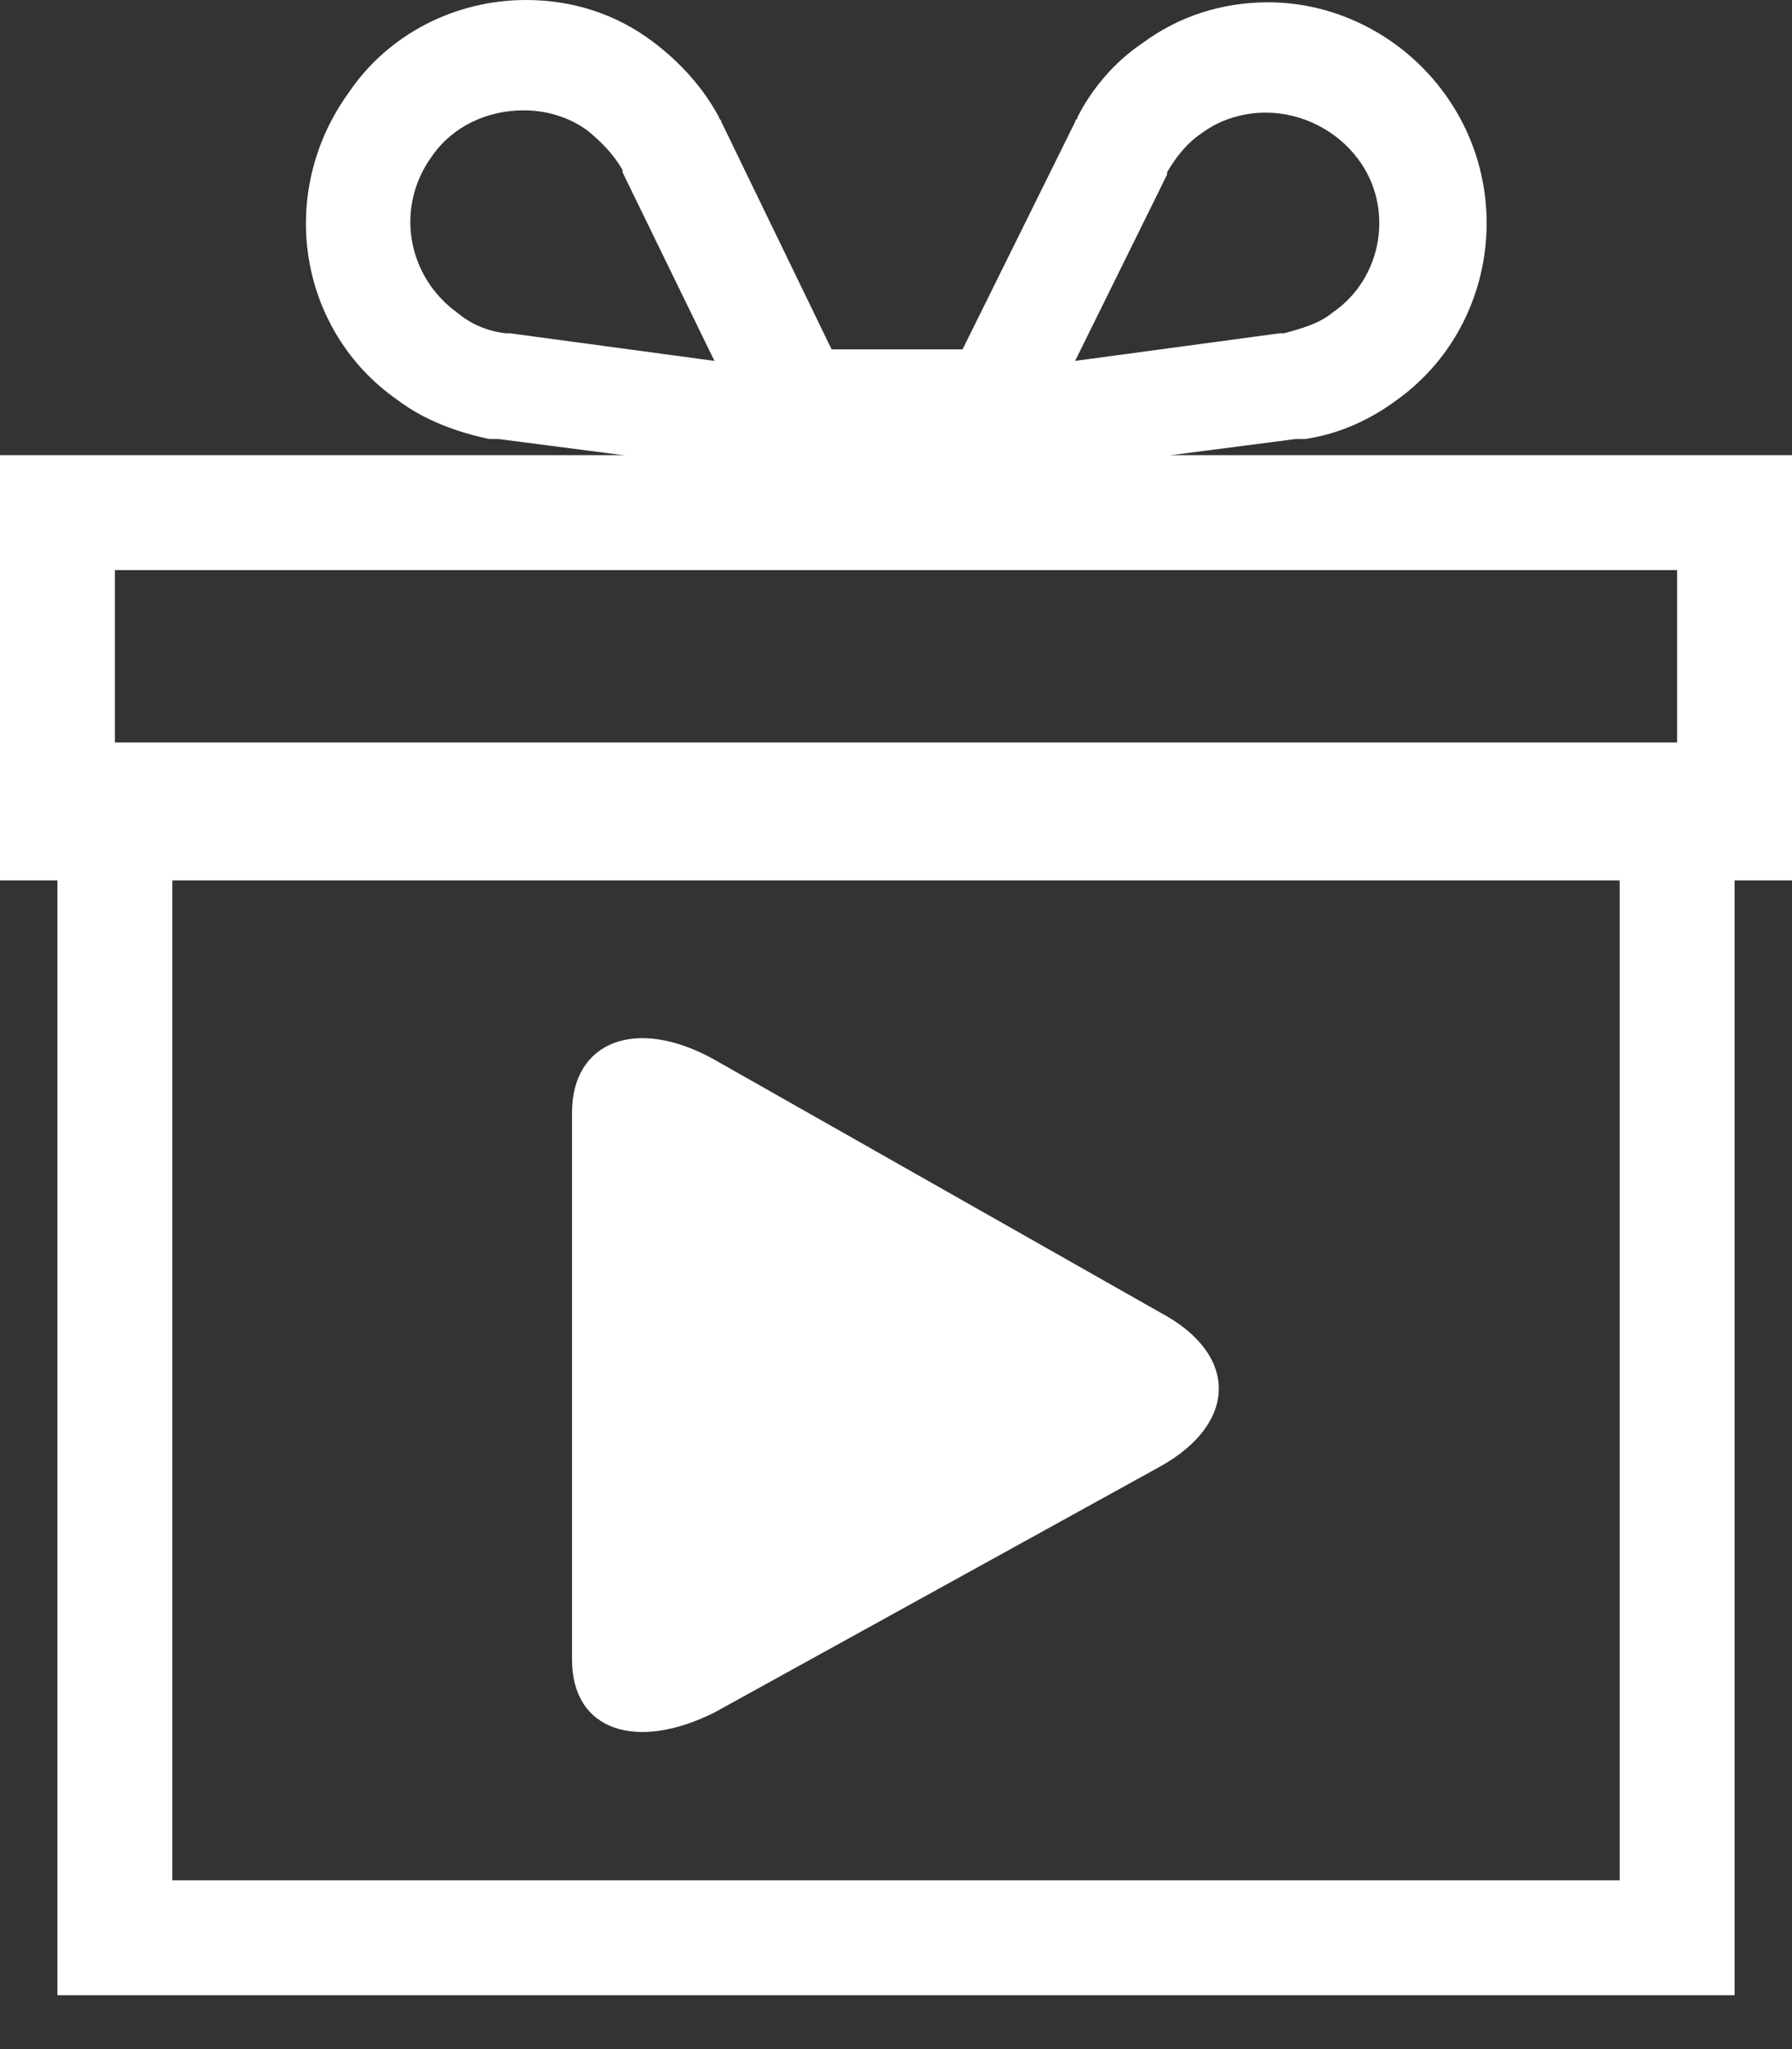
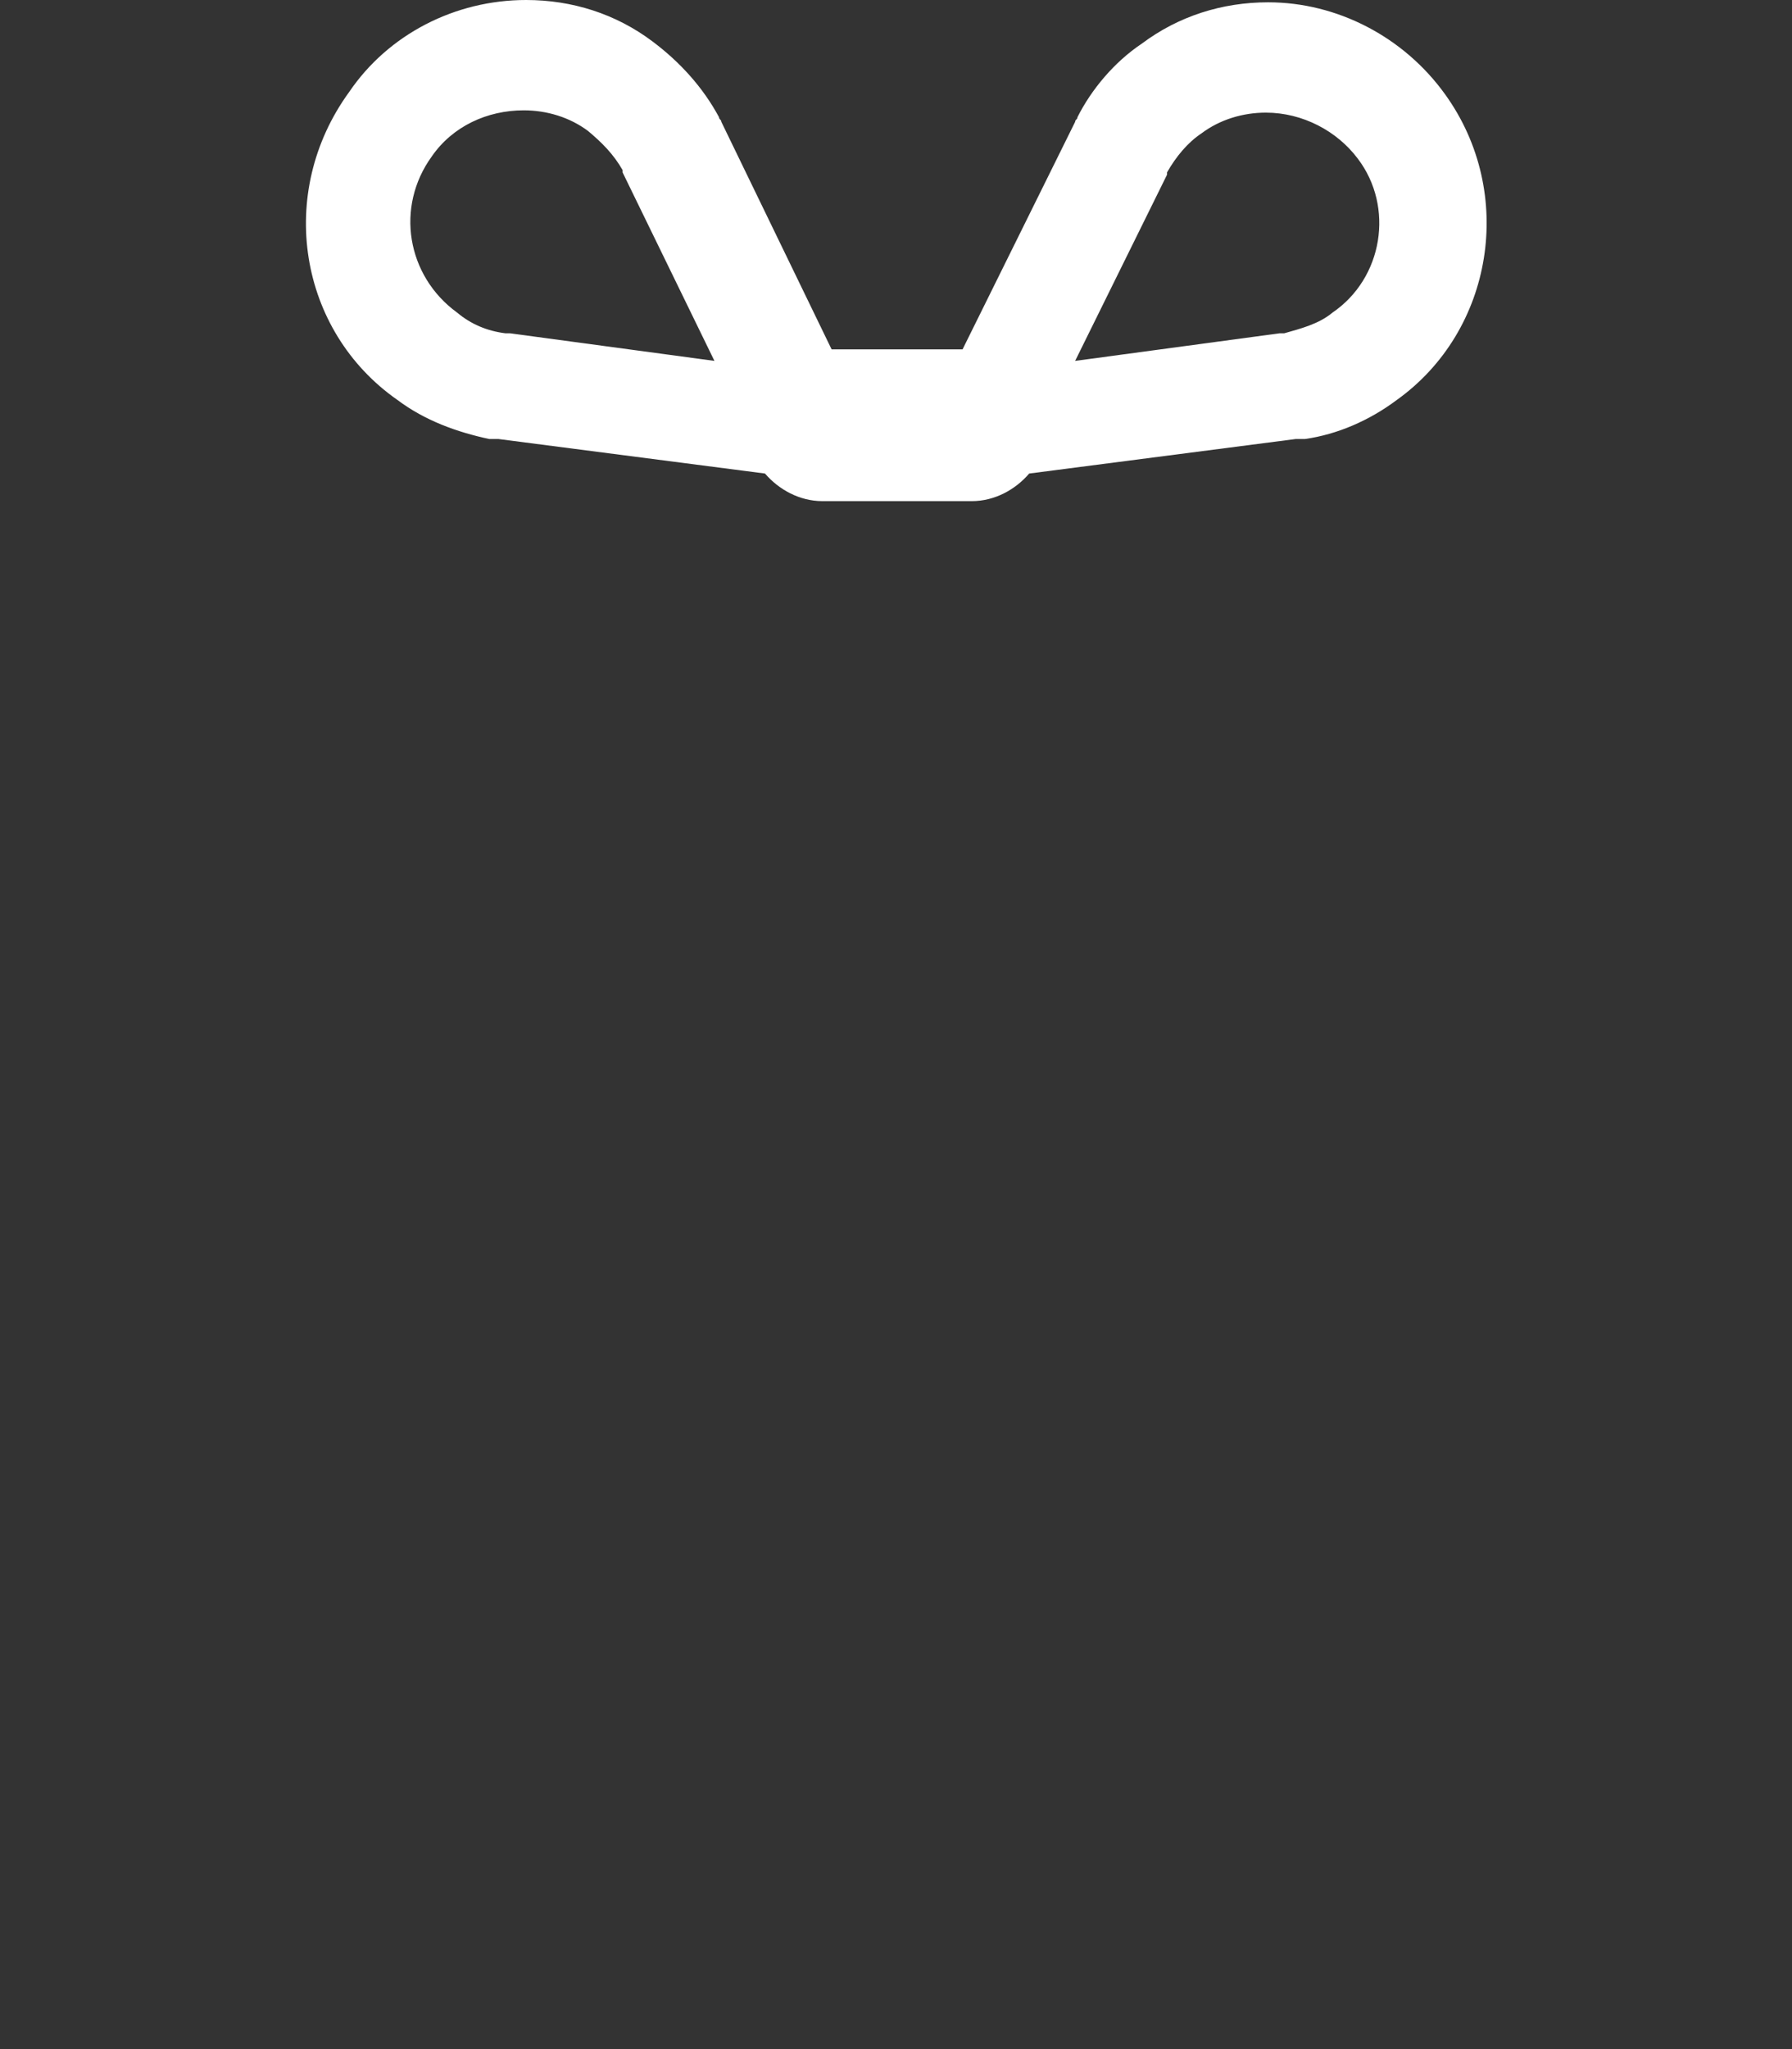
<svg xmlns="http://www.w3.org/2000/svg" width="28" height="32" viewBox="0 0 28 32" fill="none">
  <rect x="0" y="0" width="28" height="32" fill="#333333" stroke="none" />
  <g id="Group 1171279406">
    <path id="Vector" d="M22.579 1.472C21.933 0.574 20.892 0.036 19.815 0.036C19.097 0.036 18.415 0.251 17.84 0.682C17.41 0.969 17.051 1.4 16.835 1.831C16.835 1.867 16.799 1.867 16.799 1.903L15.04 5.456H12.994L11.271 1.903C11.271 1.867 11.235 1.867 11.235 1.831C10.984 1.364 10.625 0.969 10.194 0.646C9.62 0.215 8.938 0 8.22 0C7.107 0 6.066 0.538 5.456 1.436C4.307 3.015 4.666 5.169 6.21 6.246C6.64 6.569 7.143 6.749 7.645 6.856H7.681H7.753C7.753 6.856 7.753 6.856 7.789 6.856L11.953 7.395C12.169 7.646 12.492 7.826 12.851 7.826H15.184C15.543 7.826 15.866 7.646 16.081 7.395L20.245 6.856C20.245 6.856 20.245 6.856 20.281 6.856H20.317H20.353H20.389C20.892 6.785 21.394 6.569 21.825 6.246C23.333 5.169 23.692 3.015 22.579 1.472ZM7.969 5.205C7.933 5.205 7.933 5.205 7.897 5.205C7.61 5.169 7.358 5.062 7.143 4.882C6.353 4.308 6.174 3.231 6.748 2.441C7.071 1.974 7.61 1.723 8.184 1.723C8.543 1.723 8.902 1.831 9.189 2.046C9.404 2.226 9.584 2.405 9.728 2.656V2.692L11.163 5.636L7.969 5.205ZM20.82 4.882C20.605 5.062 20.317 5.133 20.066 5.205C20.066 5.205 20.066 5.205 20.03 5.205C20.03 5.205 20.03 5.205 19.994 5.205L16.799 5.636L18.235 2.728V2.692C18.379 2.441 18.558 2.226 18.774 2.082C19.061 1.867 19.42 1.759 19.779 1.759C20.353 1.759 20.892 2.046 21.215 2.477C21.789 3.231 21.61 4.344 20.82 4.882Z" fill="white" />
-     <path id="Vector_2" d="M28 13.749H0V7.108H28V13.749ZM1.795 11.954H26.205V8.903H1.795V11.954Z" fill="white" />
-     <path id="Vector_3" d="M27.103 31.159H0.897V11.595H27.103V31.159ZM2.692 29.364H25.308V13.39H2.692V29.364Z" fill="white" />
-     <path id="Vector_4" d="M8.938 25.918C8.938 27.031 9.944 27.354 11.164 26.743L18.128 22.902C19.349 22.22 19.349 21.143 18.128 20.497L11.164 16.549C9.944 15.867 8.938 16.261 8.938 17.374V21.646V25.918Z" fill="white" />
  </g>
</svg>